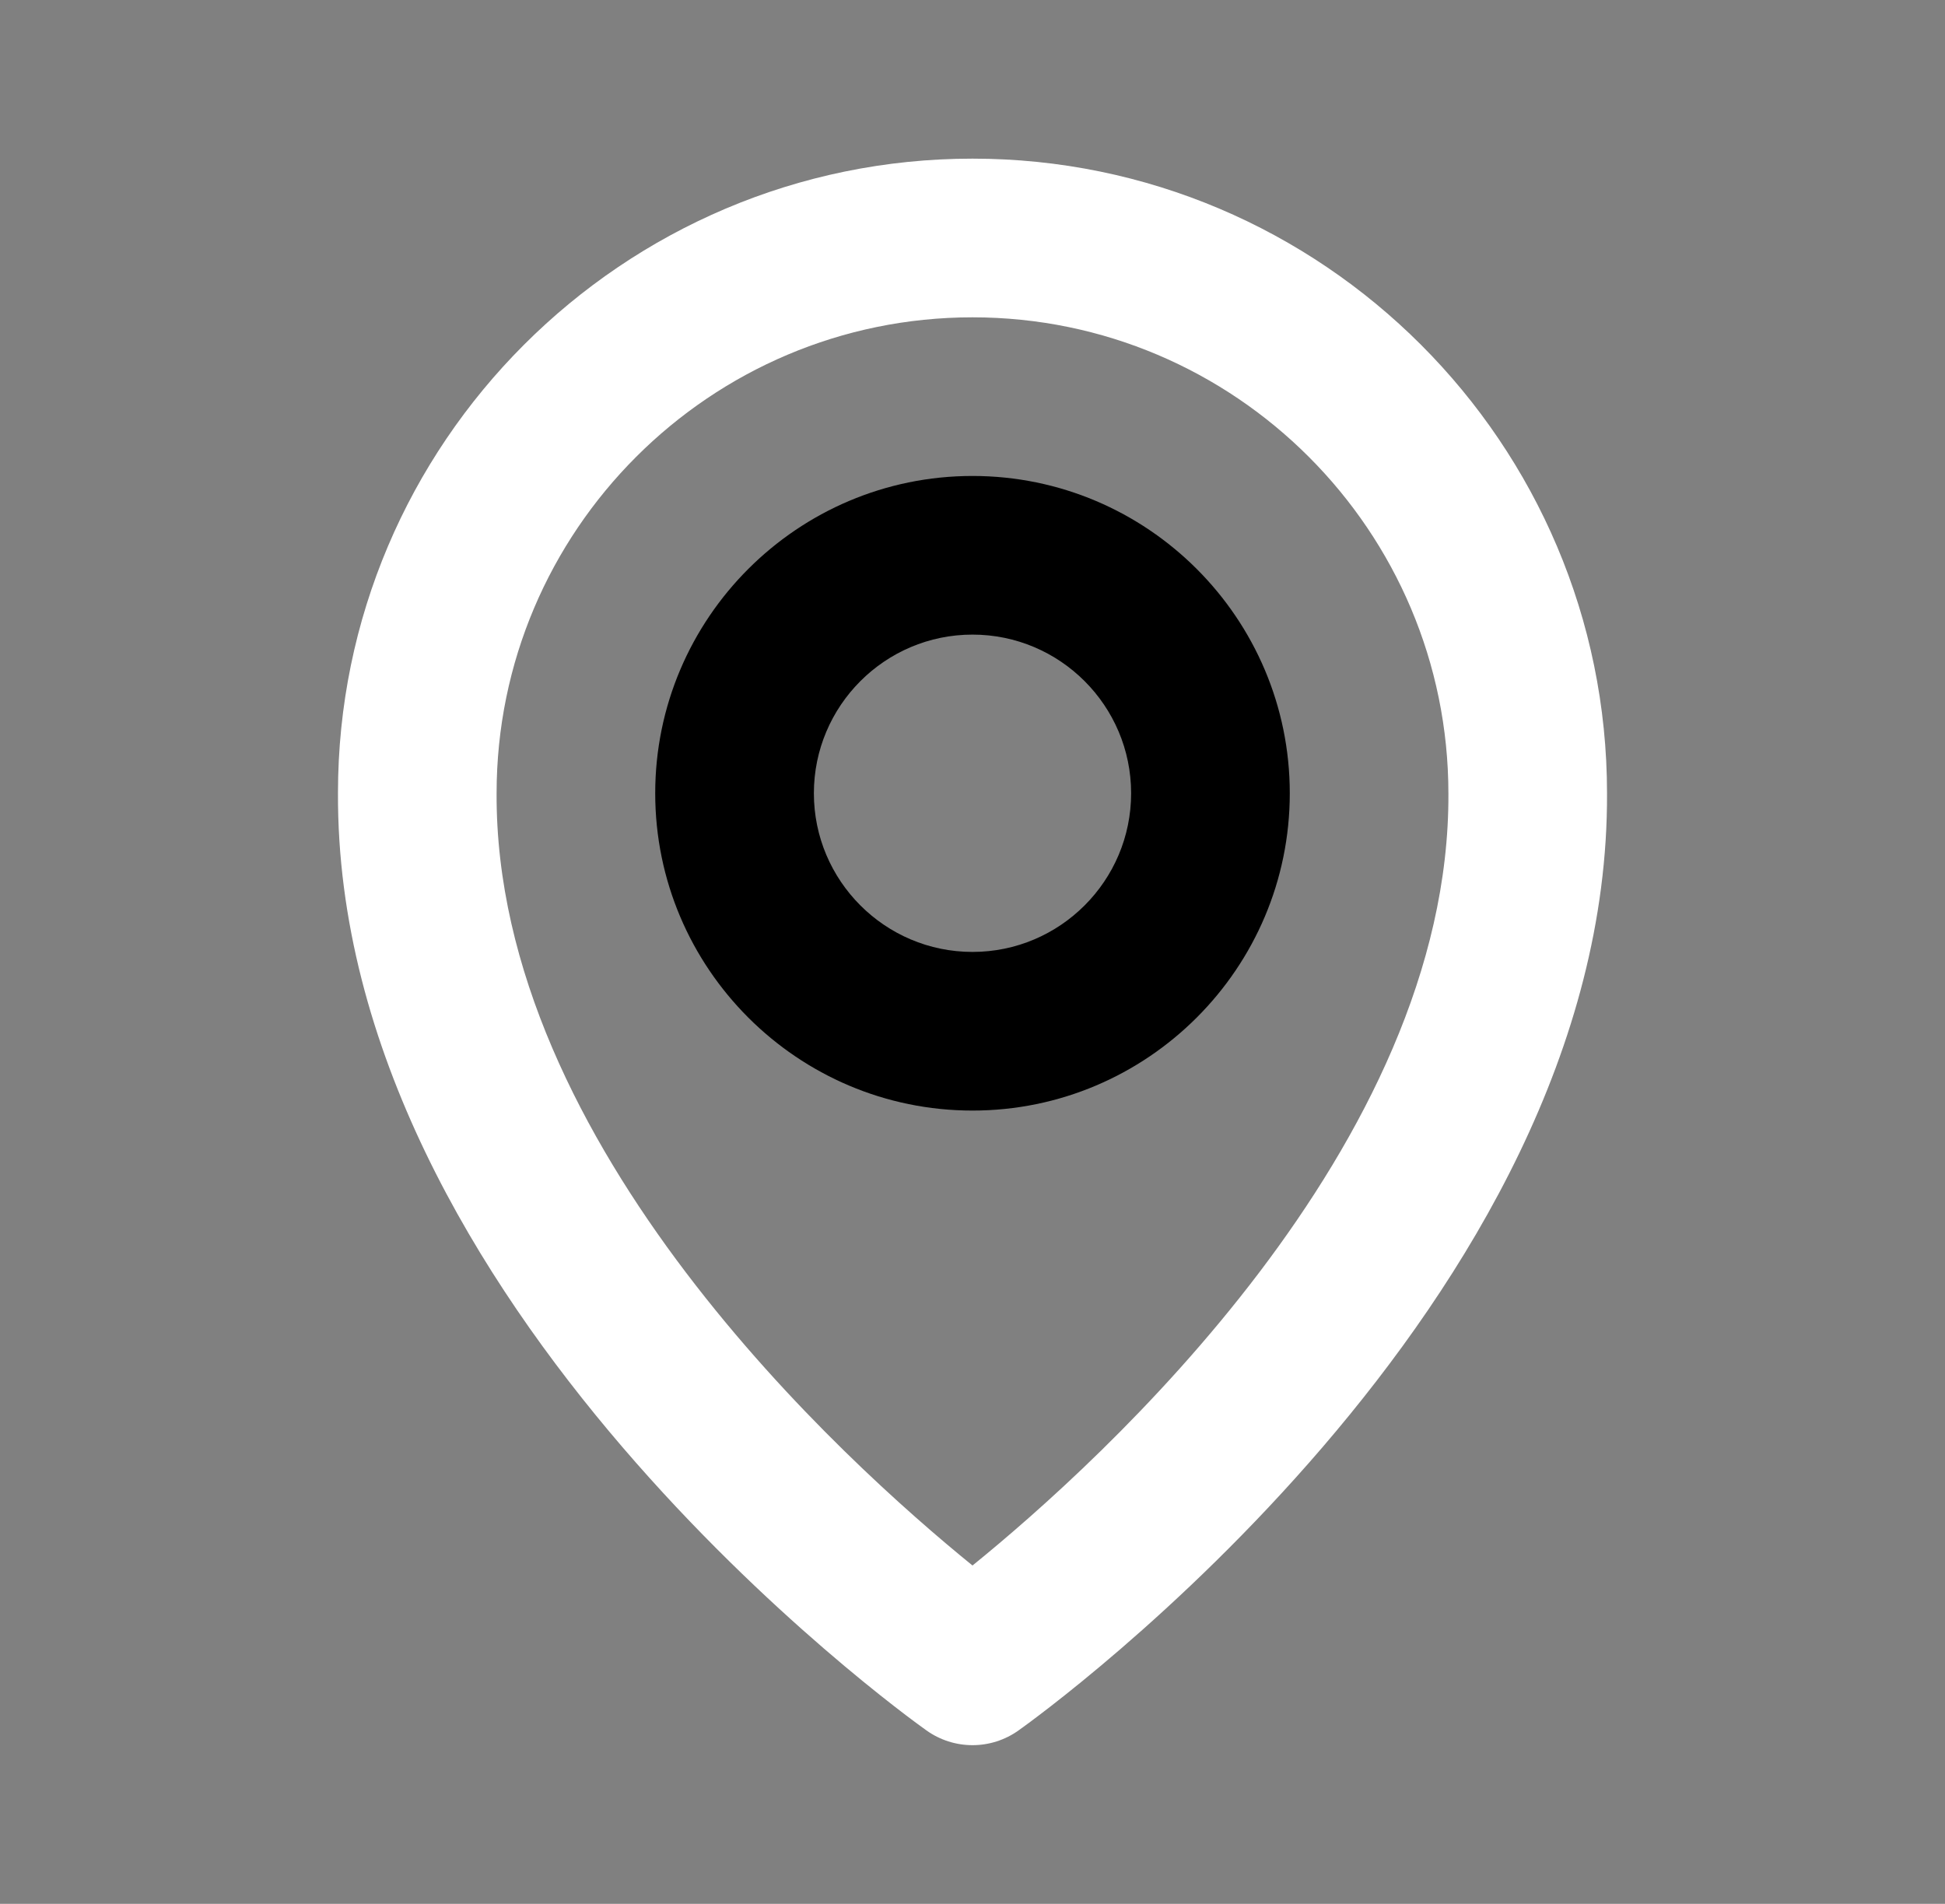
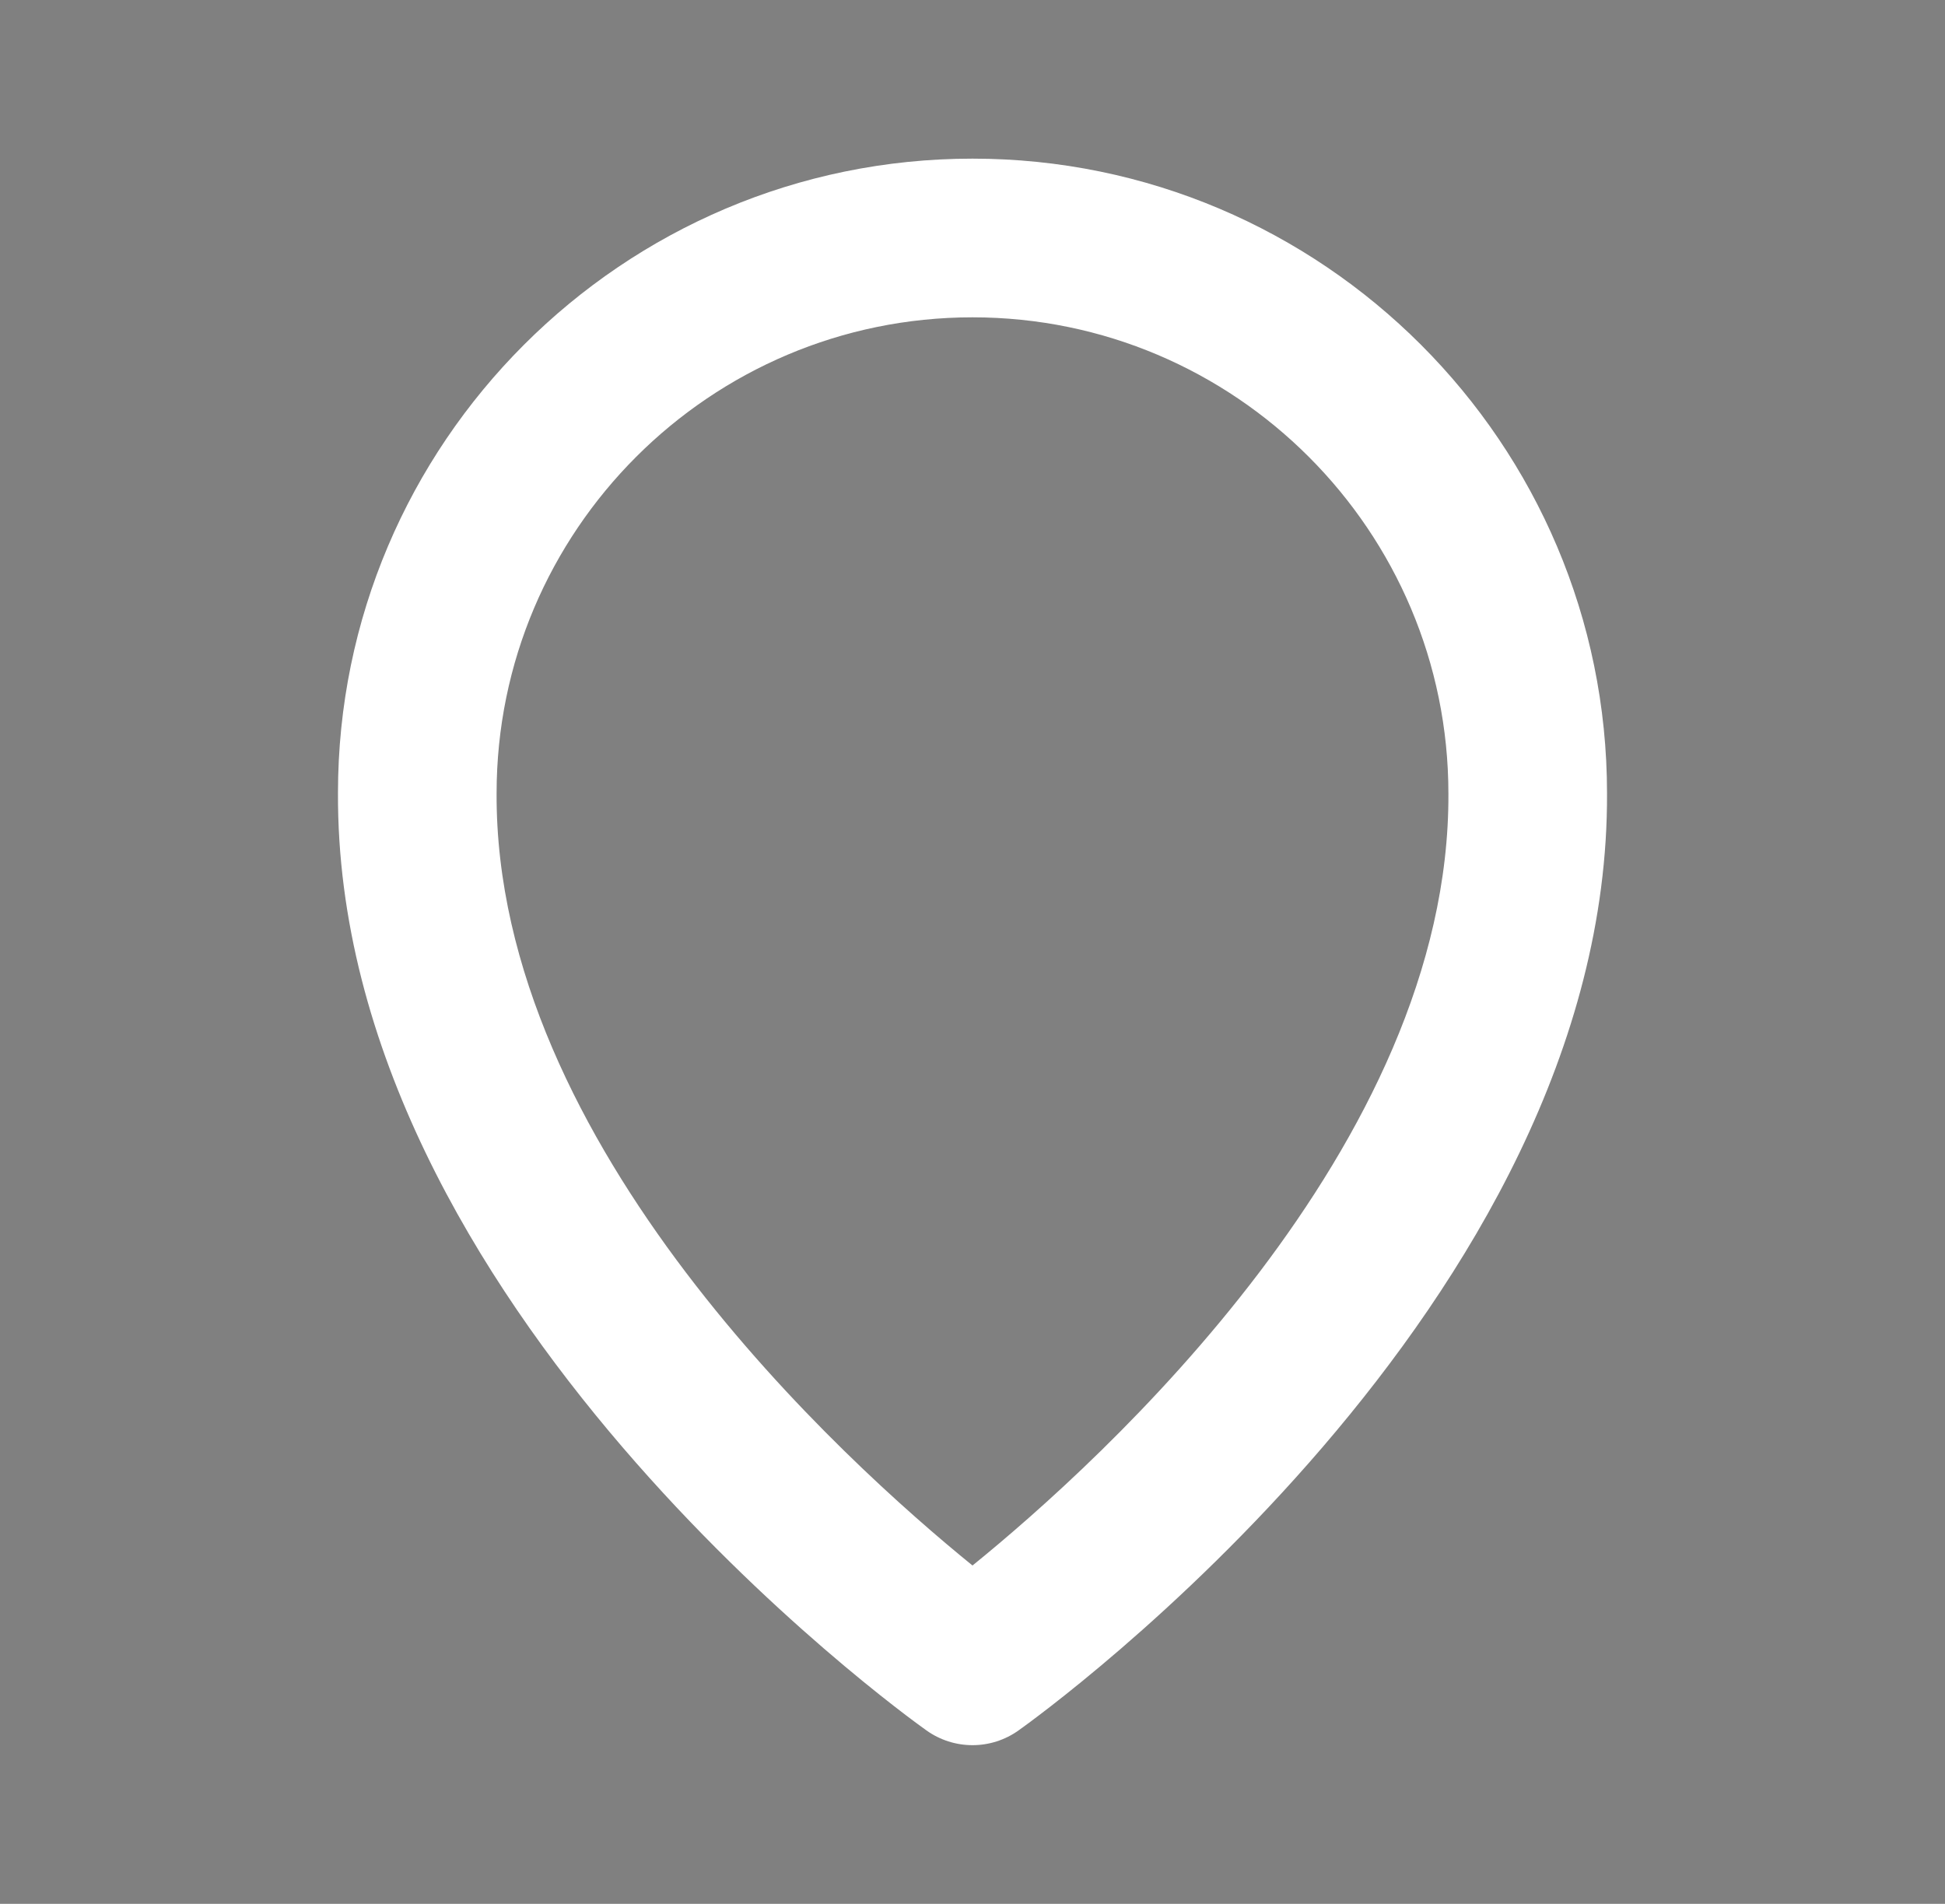
<svg xmlns="http://www.w3.org/2000/svg" width="47" height="46" viewBox="0 0 47 46" fill="none">
  <rect x="0" y="0" width="47" height="46" fill="#808080" stroke="none" />
-   <path d="M23.5 26.833C27.728 26.833 31.167 23.395 31.167 19.167C31.167 14.938 27.728 11.5 23.5 11.5C19.272 11.5 15.833 14.938 15.833 19.167C15.833 23.395 19.272 26.833 23.5 26.833ZM23.5 15.333C25.614 15.333 27.333 17.053 27.333 19.167C27.333 21.281 25.614 23 23.5 23C21.386 23 19.667 21.281 19.667 19.167C19.667 17.053 21.386 15.333 23.5 15.333Z" fill="black" />
  <path d="M22.388 41.81C22.713 42.042 23.102 42.166 23.5 42.166C23.899 42.166 24.287 42.042 24.612 41.81C25.194 41.398 38.889 31.51 38.833 19.167C38.833 10.712 31.954 3.833 23.5 3.833C15.046 3.833 8.167 10.712 8.167 19.157C8.111 31.51 21.806 41.398 22.388 41.81ZM23.5 7.667C29.842 7.667 35 12.825 35 19.176C35.04 27.683 26.59 35.32 23.5 37.825C20.412 35.319 11.96 27.679 12 19.167C12 12.825 17.158 7.667 23.5 7.667Z" fill="white" />
</svg>